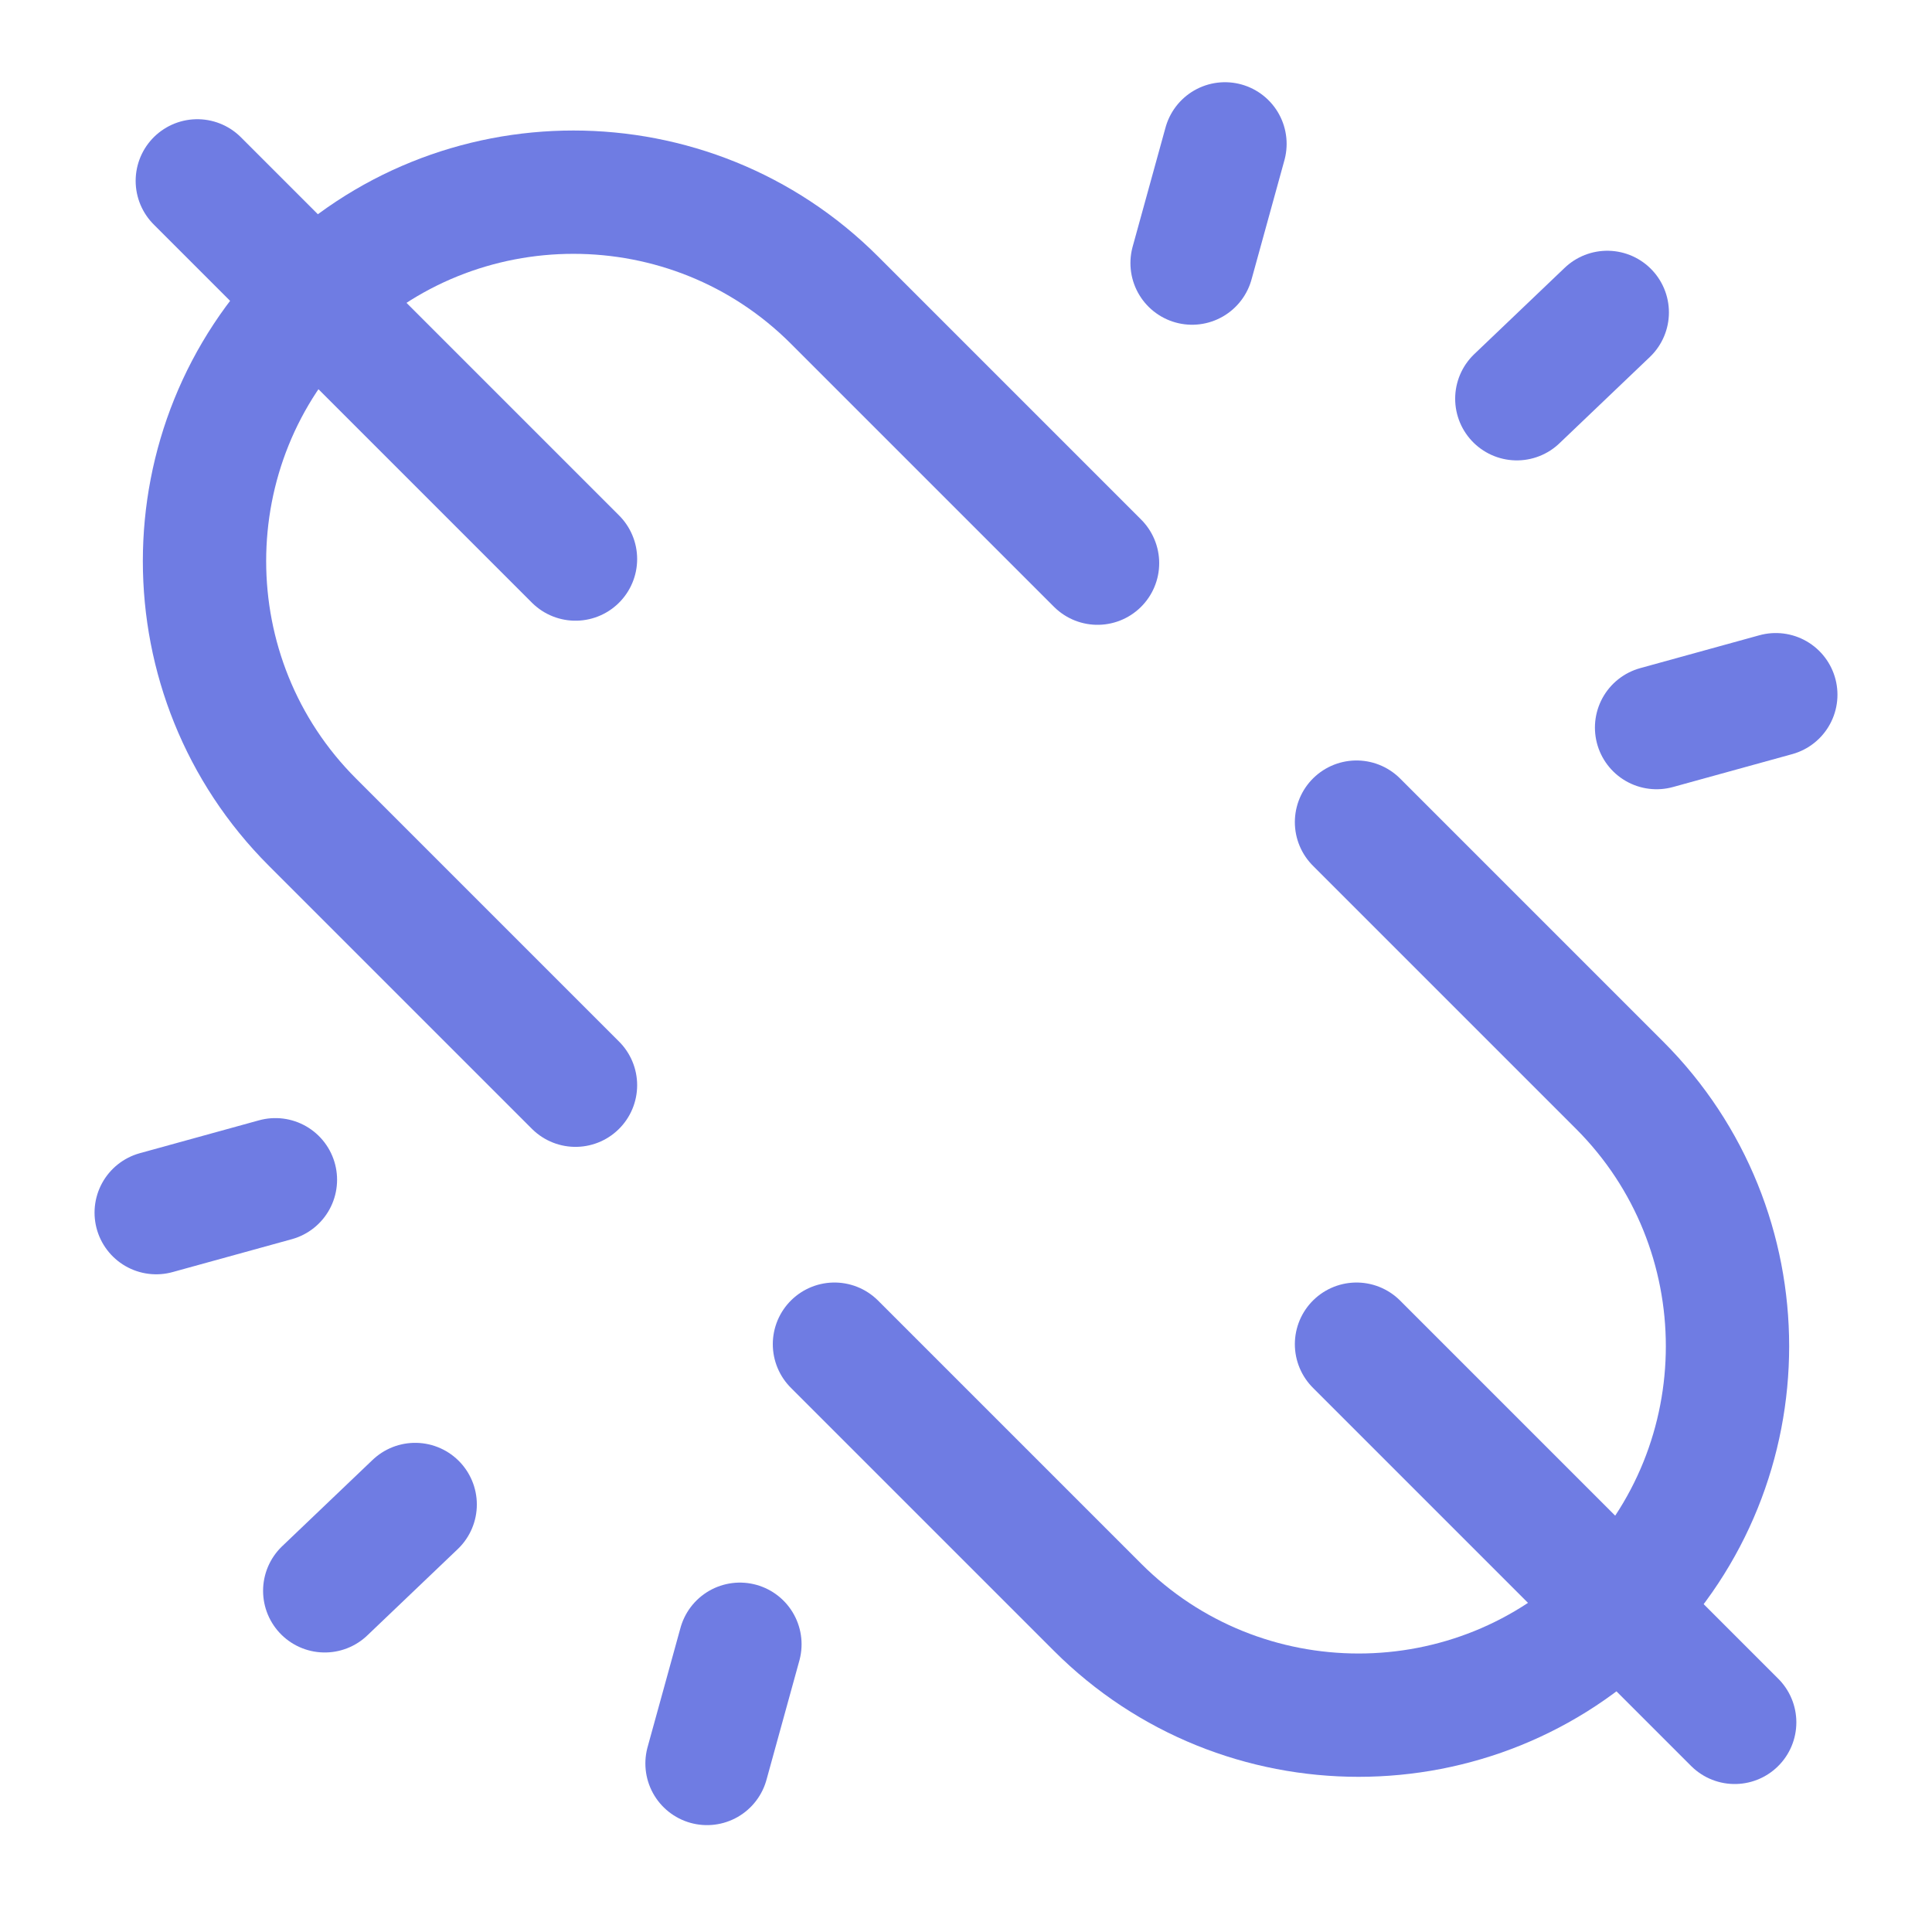
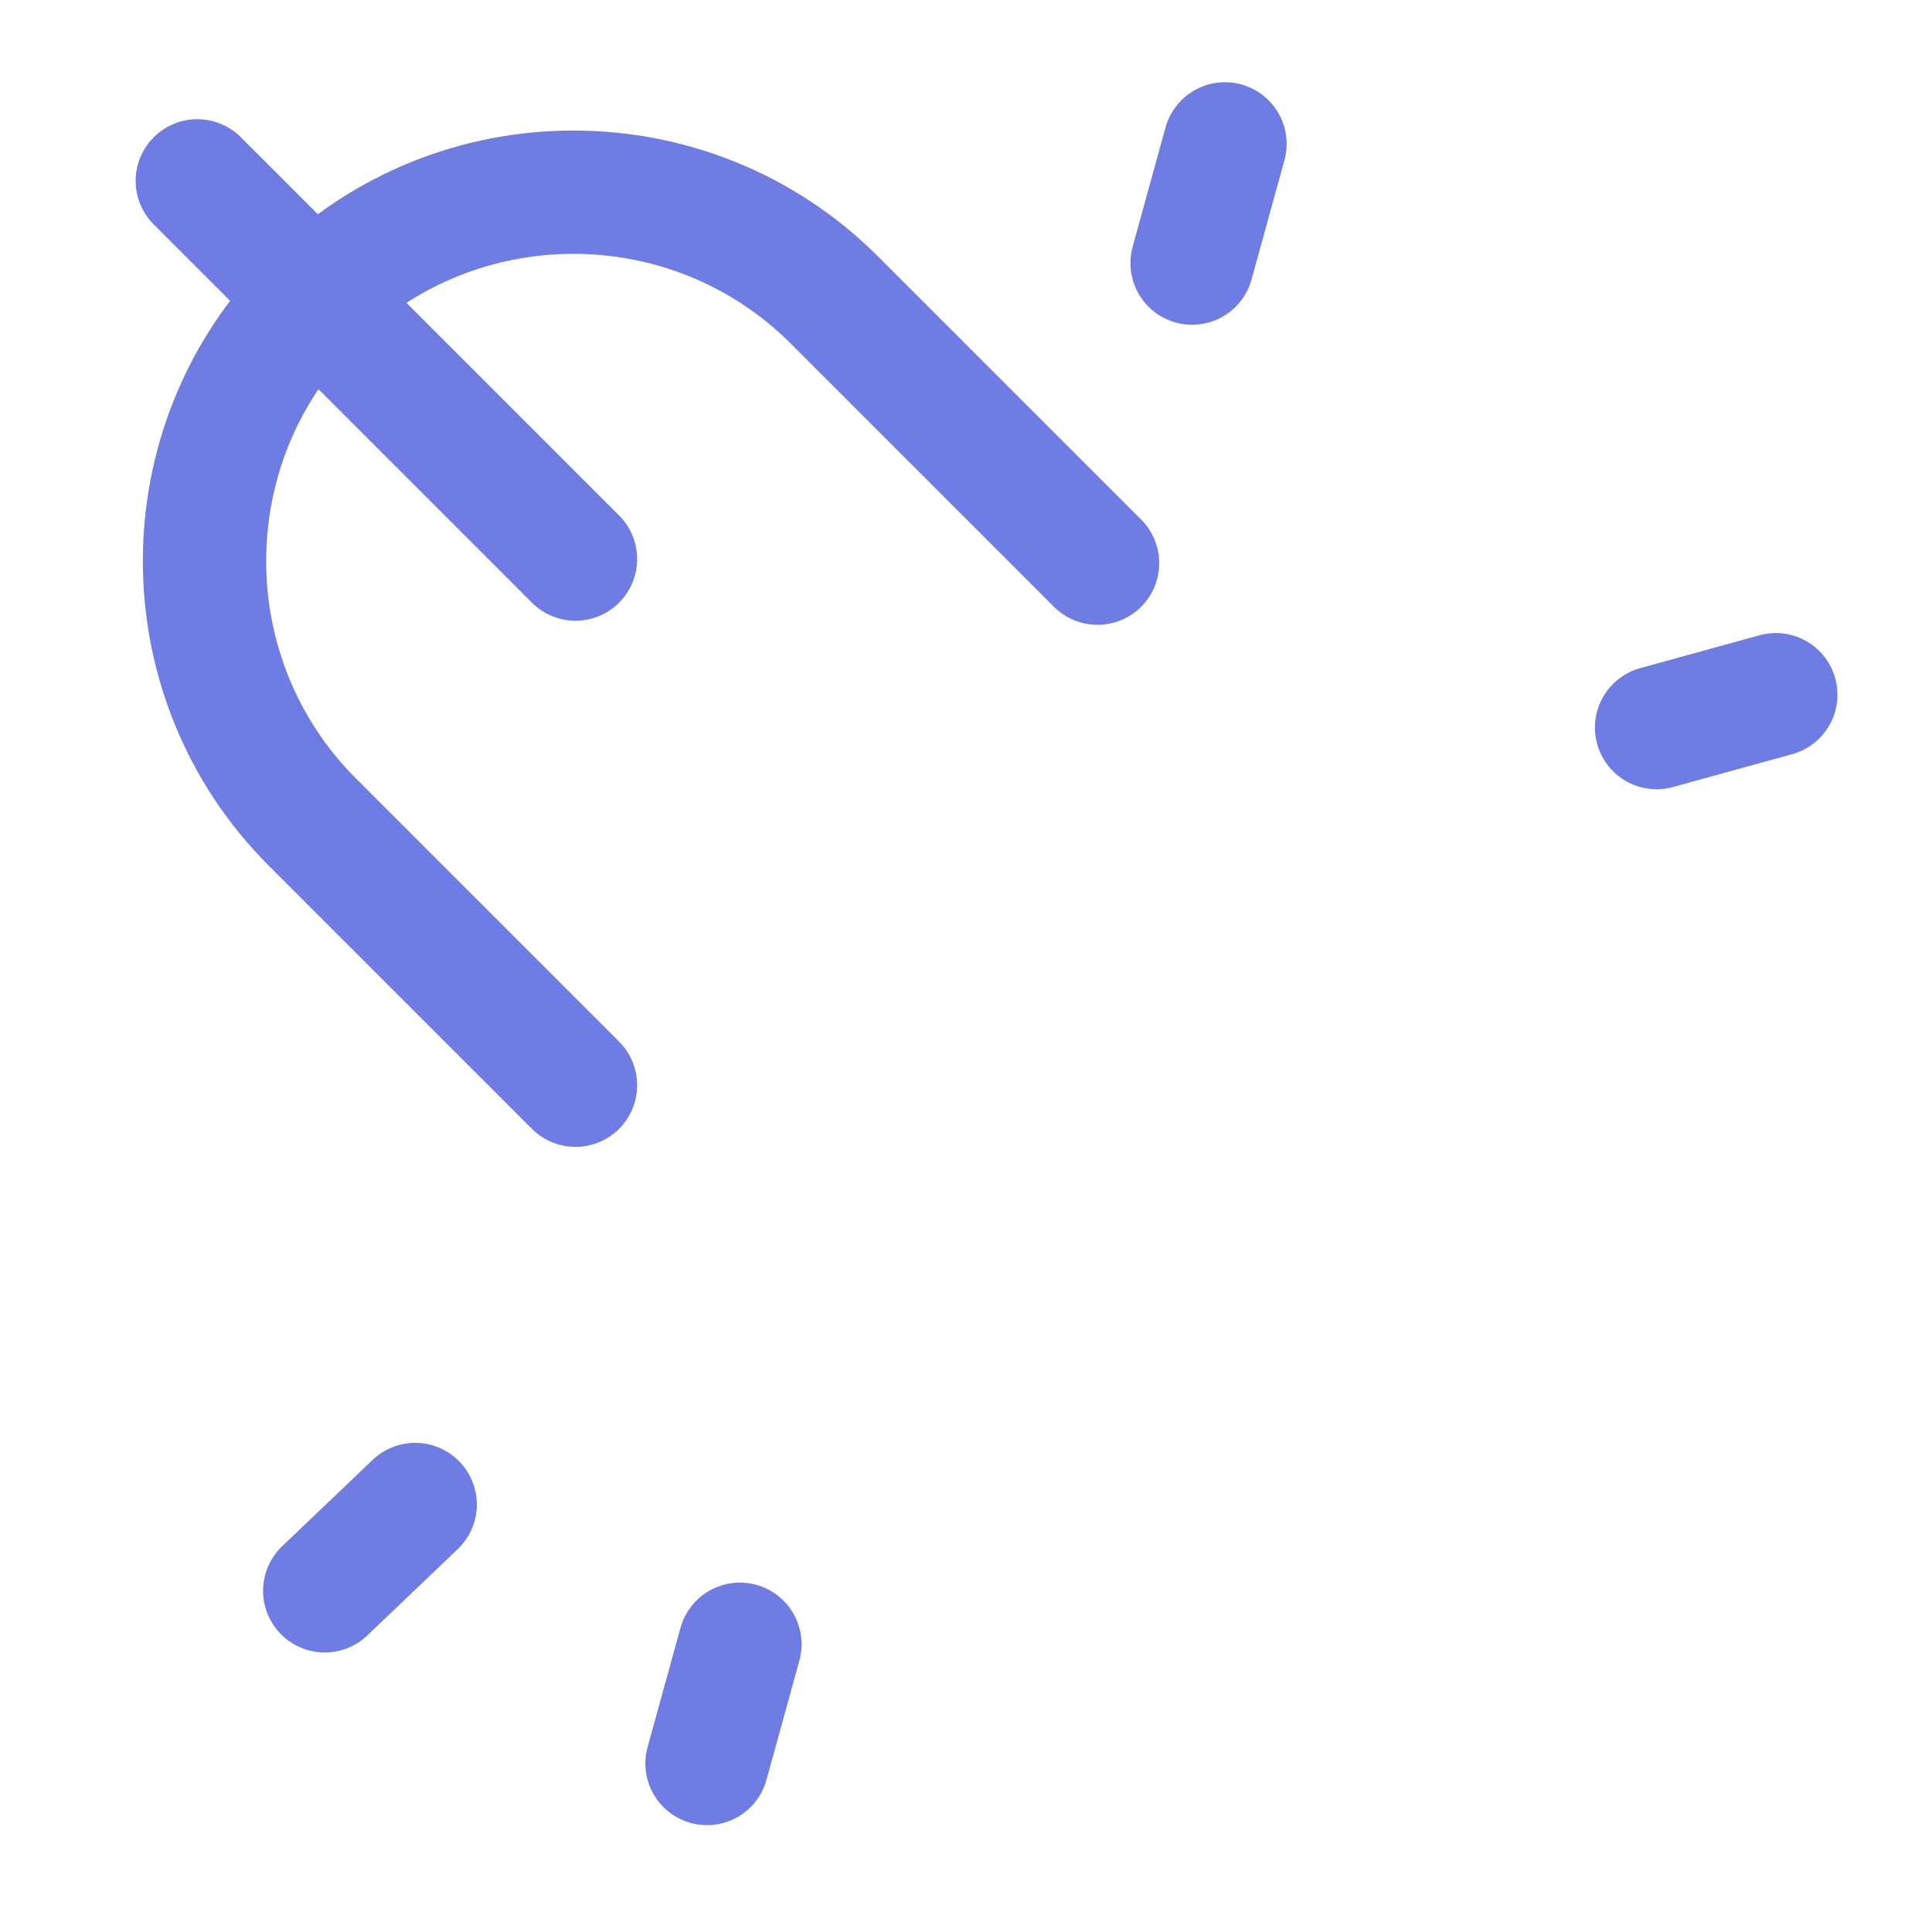
<svg xmlns="http://www.w3.org/2000/svg" version="1.1" id="Layer_1" x="0px" y="0px" viewBox="0 0 47 47" enable-background="new 0 0 47 47" xml:space="preserve">
  <g>
    <path fill="none" stroke="#6F7CE3" stroke-width="3" stroke-linecap="round" stroke-linejoin="round" d="M14,26.4L7.6,20   c-3.5-3.5-3.5-9.2,0-12.7l0,0c3.5-3.5,9.2-3.5,12.7,0l6.4,6.4" />
-     <path fill="none" stroke="#6F7CE3" stroke-width="3" stroke-linecap="round" stroke-linejoin="round" d="M33,20l6.4,6.4   c3.5,3.5,3.5,9.2,0,12.7l0,0c-3.5,3.5-9.2,3.5-12.7,0l-6.4-6.4" />
    <line fill="none" stroke="#6F7CE3" stroke-width="3" stroke-linecap="round" stroke-linejoin="round" x1="4.8" y1="4.4" x2="14" y2="13.6" />
-     <line fill="none" stroke="#6F7CE3" stroke-width="3" stroke-linecap="round" stroke-linejoin="round" x1="33" y1="32.7" x2="42.2" y2="41.9" />
  </g>
  <line fill="none" stroke="#6F7CE3" stroke-width="3" stroke-linecap="round" stroke-linejoin="round" x1="10.1" y1="36.6" x2="7.9" y2="38.7" />
-   <line fill="none" stroke="#6F7CE3" stroke-width="3" stroke-linecap="round" stroke-linejoin="round" x1="39.1" y1="7.6" x2="36.9" y2="9.7" />
  <line fill="none" stroke="#6F7CE3" stroke-width="3" stroke-linecap="round" stroke-linejoin="round" x1="18" y1="40" x2="17.2" y2="42.9" />
  <line fill="none" stroke="#6F7CE3" stroke-width="3" stroke-linecap="round" stroke-linejoin="round" x1="29.8" y1="3.5" x2="29" y2="6.4" />
  <line fill="none" stroke="#6F7CE3" stroke-width="3" stroke-linecap="round" stroke-linejoin="round" x1="40.3" y1="17.7" x2="43.2" y2="16.9" />
-   <line fill="none" stroke="#6F7CE3" stroke-width="3" stroke-linecap="round" stroke-linejoin="round" x1="3.8" y1="29.5" x2="6.7" y2="28.7" />
</svg>